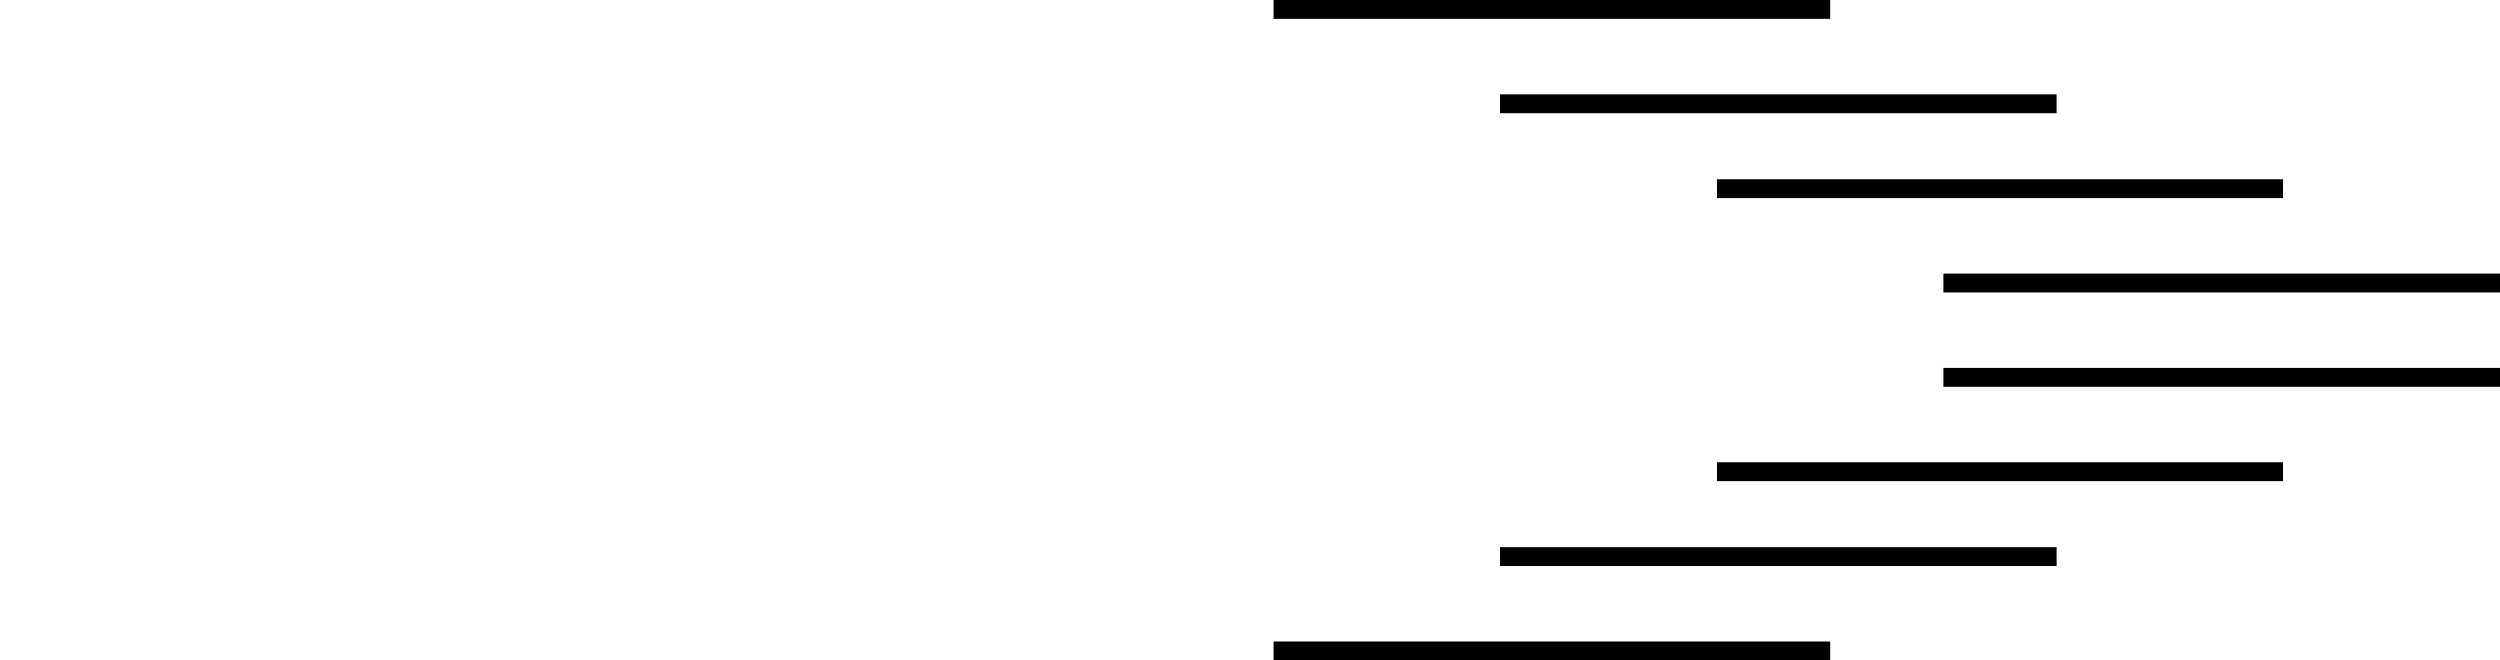
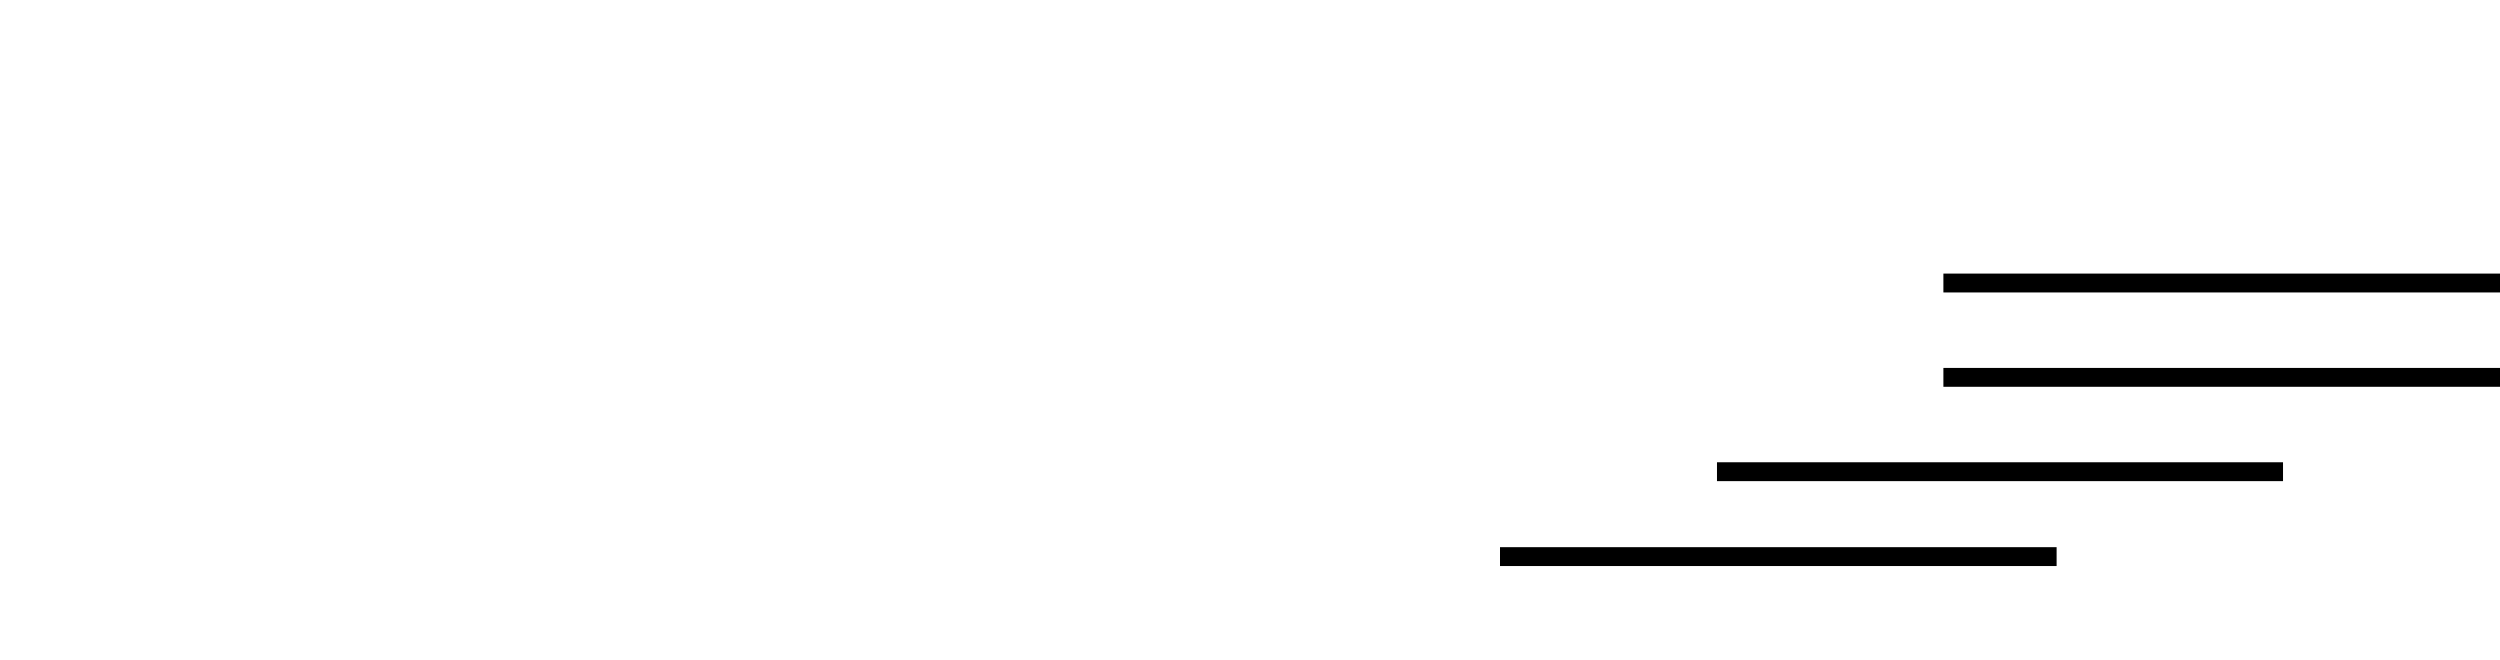
<svg xmlns="http://www.w3.org/2000/svg" id="Ebene_1" version="1.1" viewBox="0 0 26.5 7">
  <defs>
    <style>
      .st0 {
        fill: none;
        stroke: #000;
        stroke-width: .2px;
      }
    </style>
  </defs>
  <line class="st0" x1="26.5" y1="4" x2="20.6" y2="4" />
  <line class="st0" x1="24.2" y1="5" x2="18.2" y2="5" />
  <line class="st0" x1="21.8" y1="5.9" x2="15.9" y2="5.9" />
-   <line class="st0" x1="19.4" y1="6.9" x2="13.5" y2="6.9" />
  <line class="st0" x1="26.5" y1="3" x2="20.6" y2="3" />
-   <line class="st0" x1="24.2" y1="2" x2="18.2" y2="2" />
-   <line class="st0" x1="21.8" y1="1.1" x2="15.9" y2="1.1" />
-   <line class="st0" x1="19.4" y1=".1" x2="13.5" y2=".1" />
</svg>